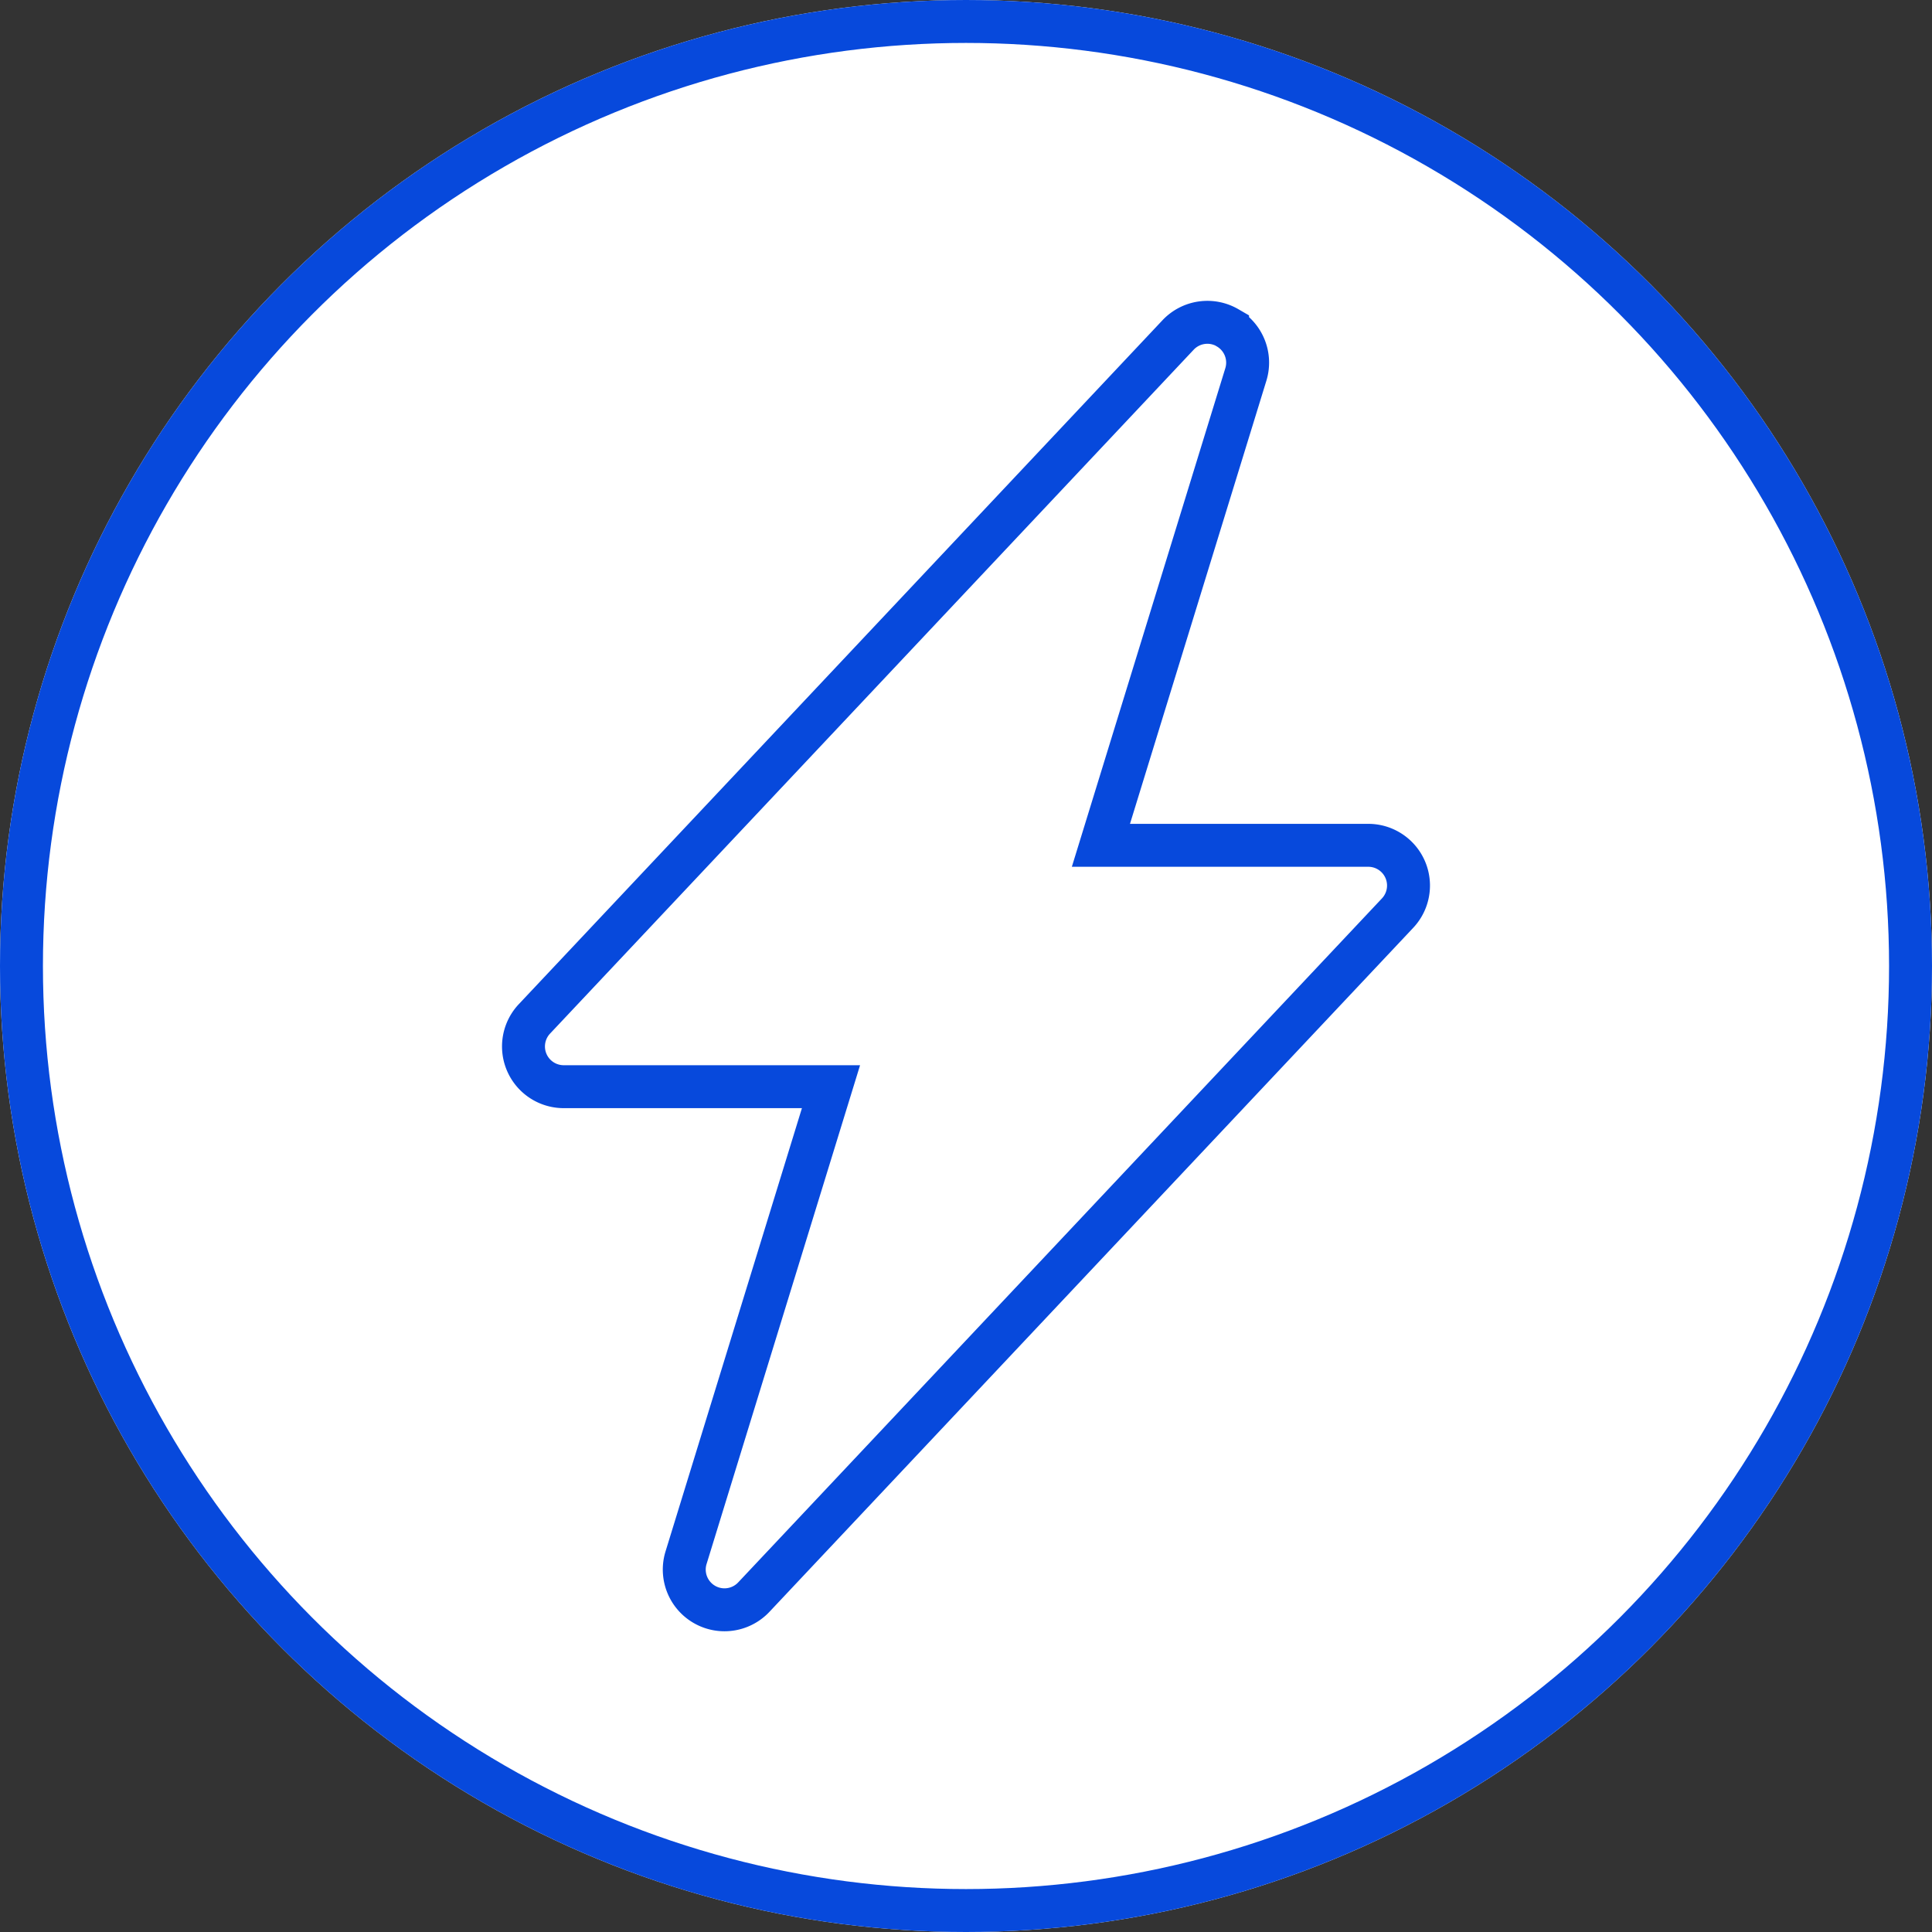
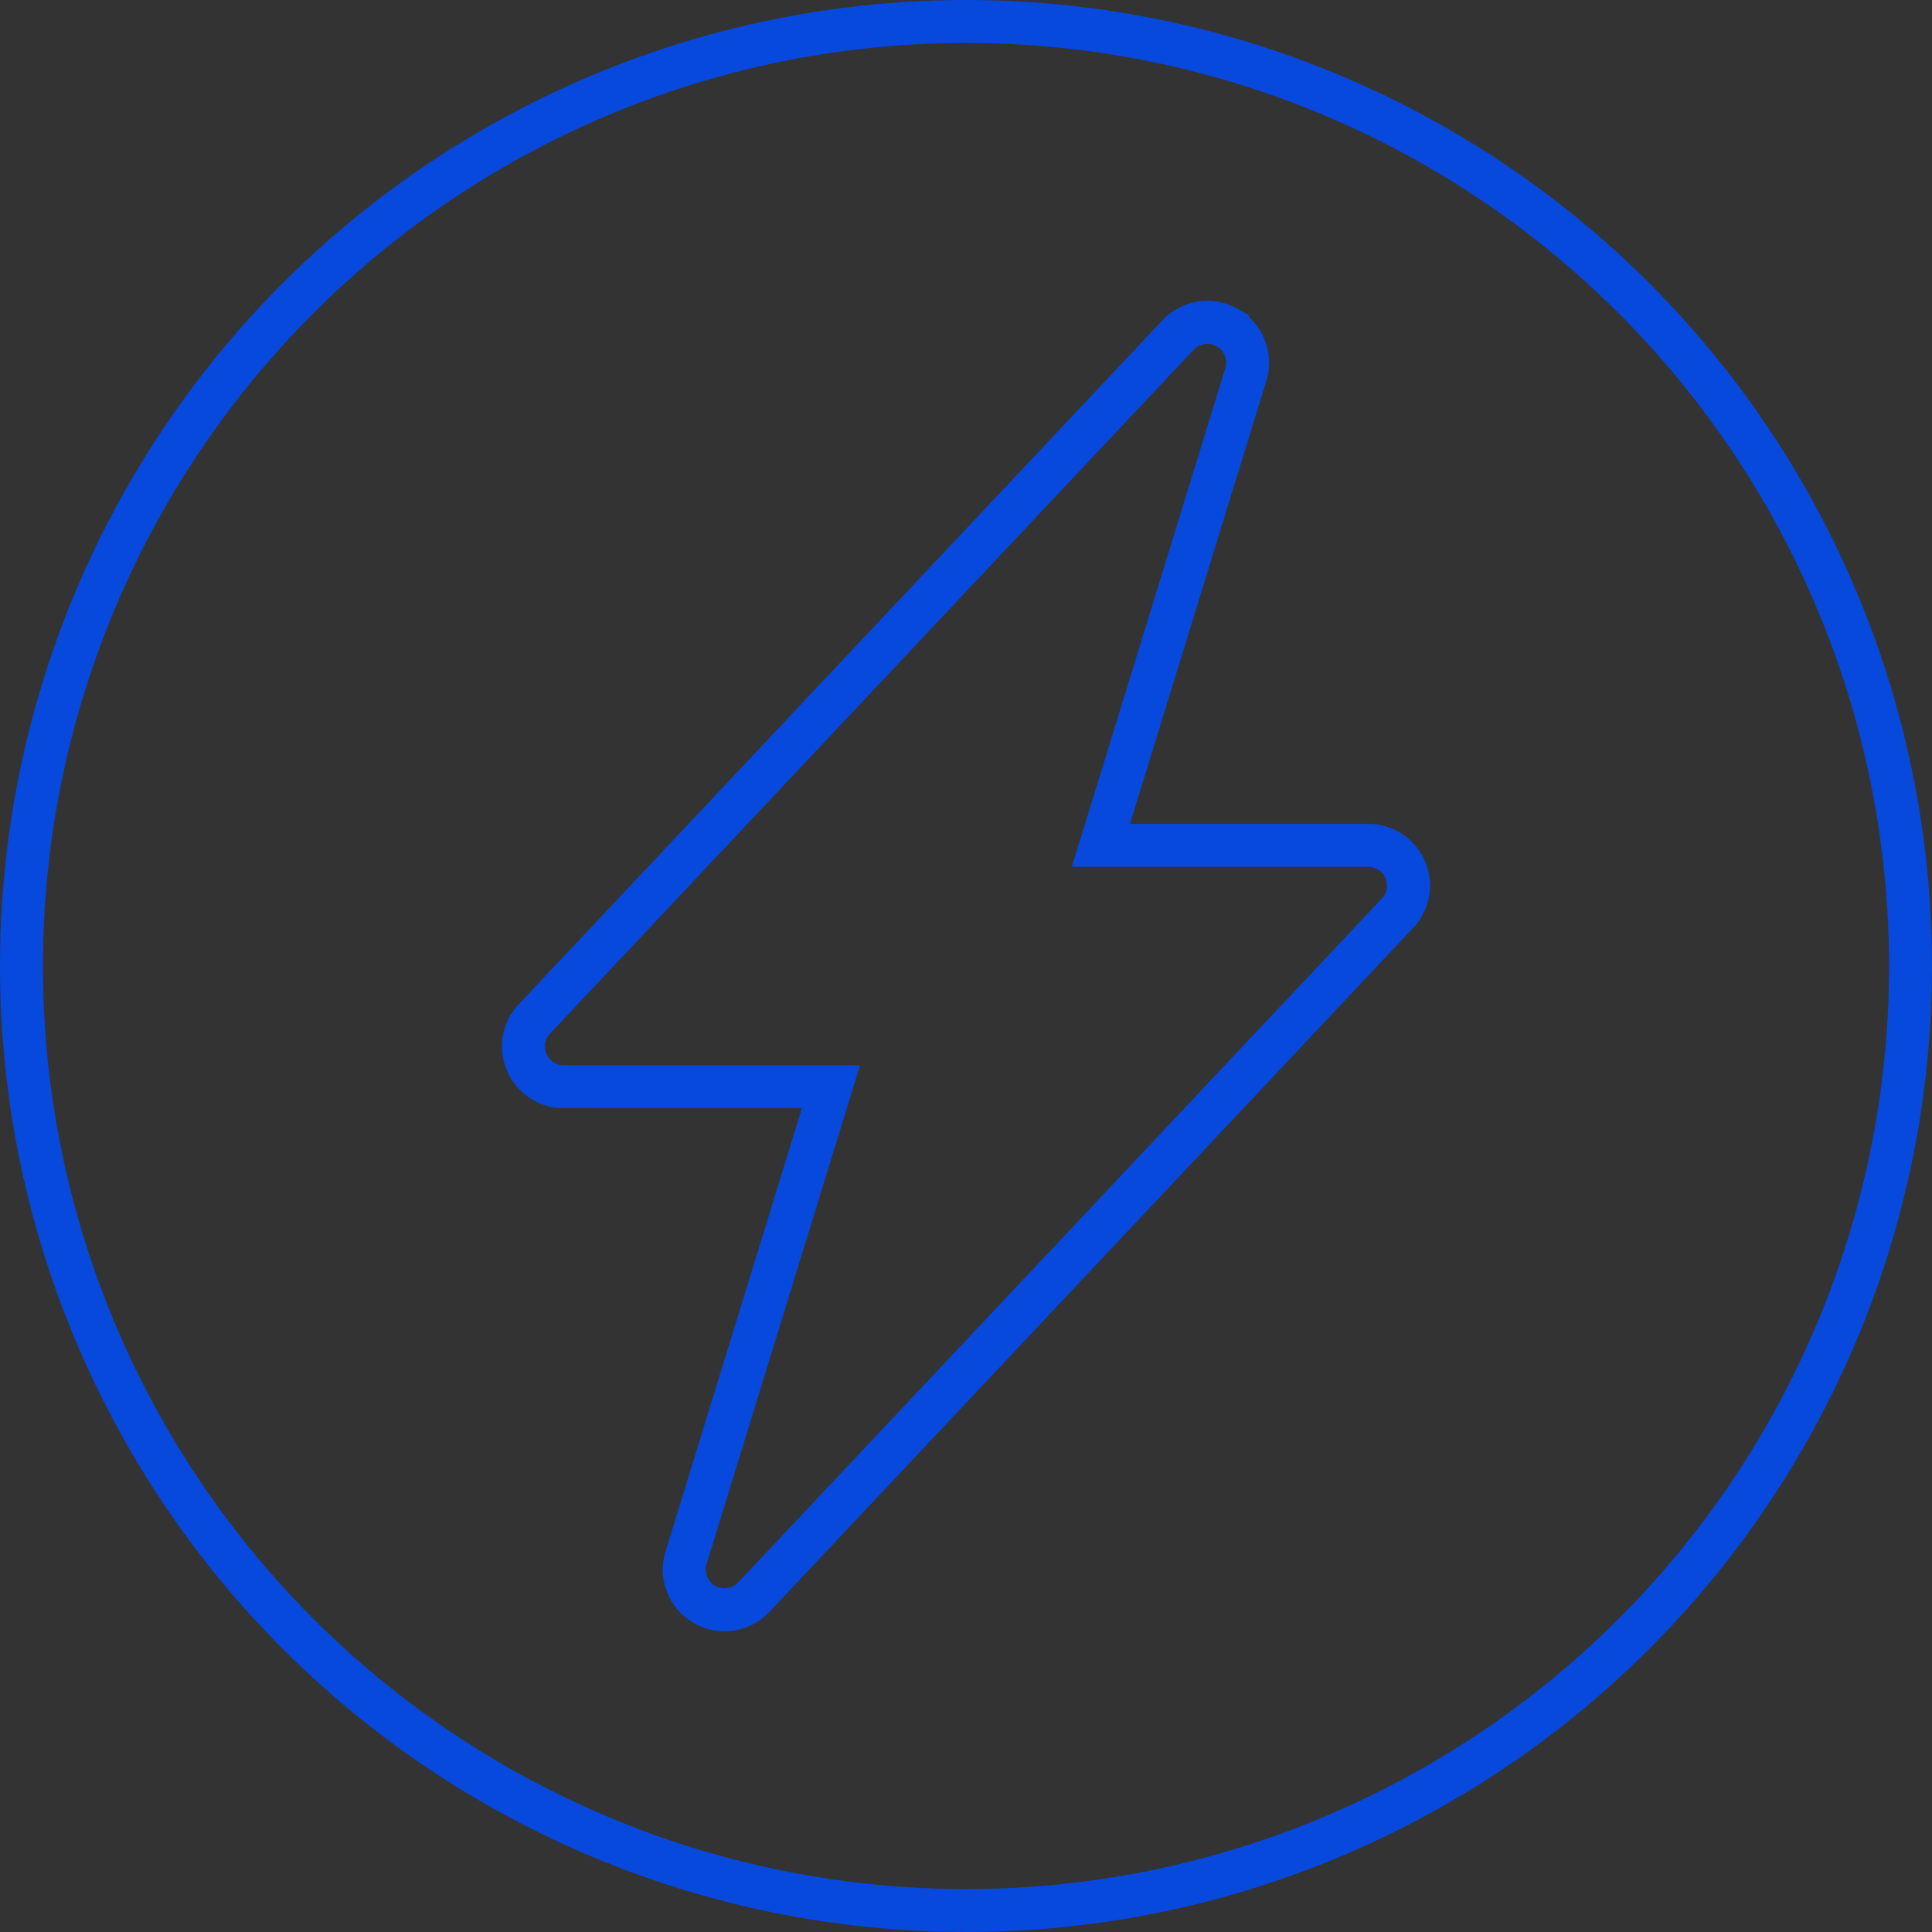
<svg xmlns="http://www.w3.org/2000/svg" width="90" height="90" viewBox="0 0 90 90">
  <rect x="0" y="0" width="90" height="90" fill="#333333" stroke="none" />
  <g transform="translate(-157 -1646)">
    <g transform="translate(0 17)">
      <g transform="translate(0 39.541)">
        <g transform="translate(157 1589.459)">
          <g fill="#fff" stroke="#0749dc" stroke-width="2">
-             <circle cx="45" cy="45" r="45" stroke="none" />
            <circle cx="45" cy="45" r="44" fill="none" />
          </g>
        </g>
      </g>
    </g>
    <g transform="translate(175.761 1661.016)">
      <path d="M38.424.256a1.874,1.874,0,0,1,.851,2.174L32.524,24.362H44.978a1.874,1.874,0,0,1,1.364,3.16L16.359,59.379A1.874,1.874,0,0,1,13.2,57.542l6.75-21.936H7.5a1.874,1.874,0,0,1-1.364-3.16L36.118.589A1.874,1.874,0,0,1,38.424.252Z" transform="translate(0 0)" fill="none" stroke="#0749dc" stroke-width="2" fill-rule="evenodd" />
    </g>
  </g>
</svg>